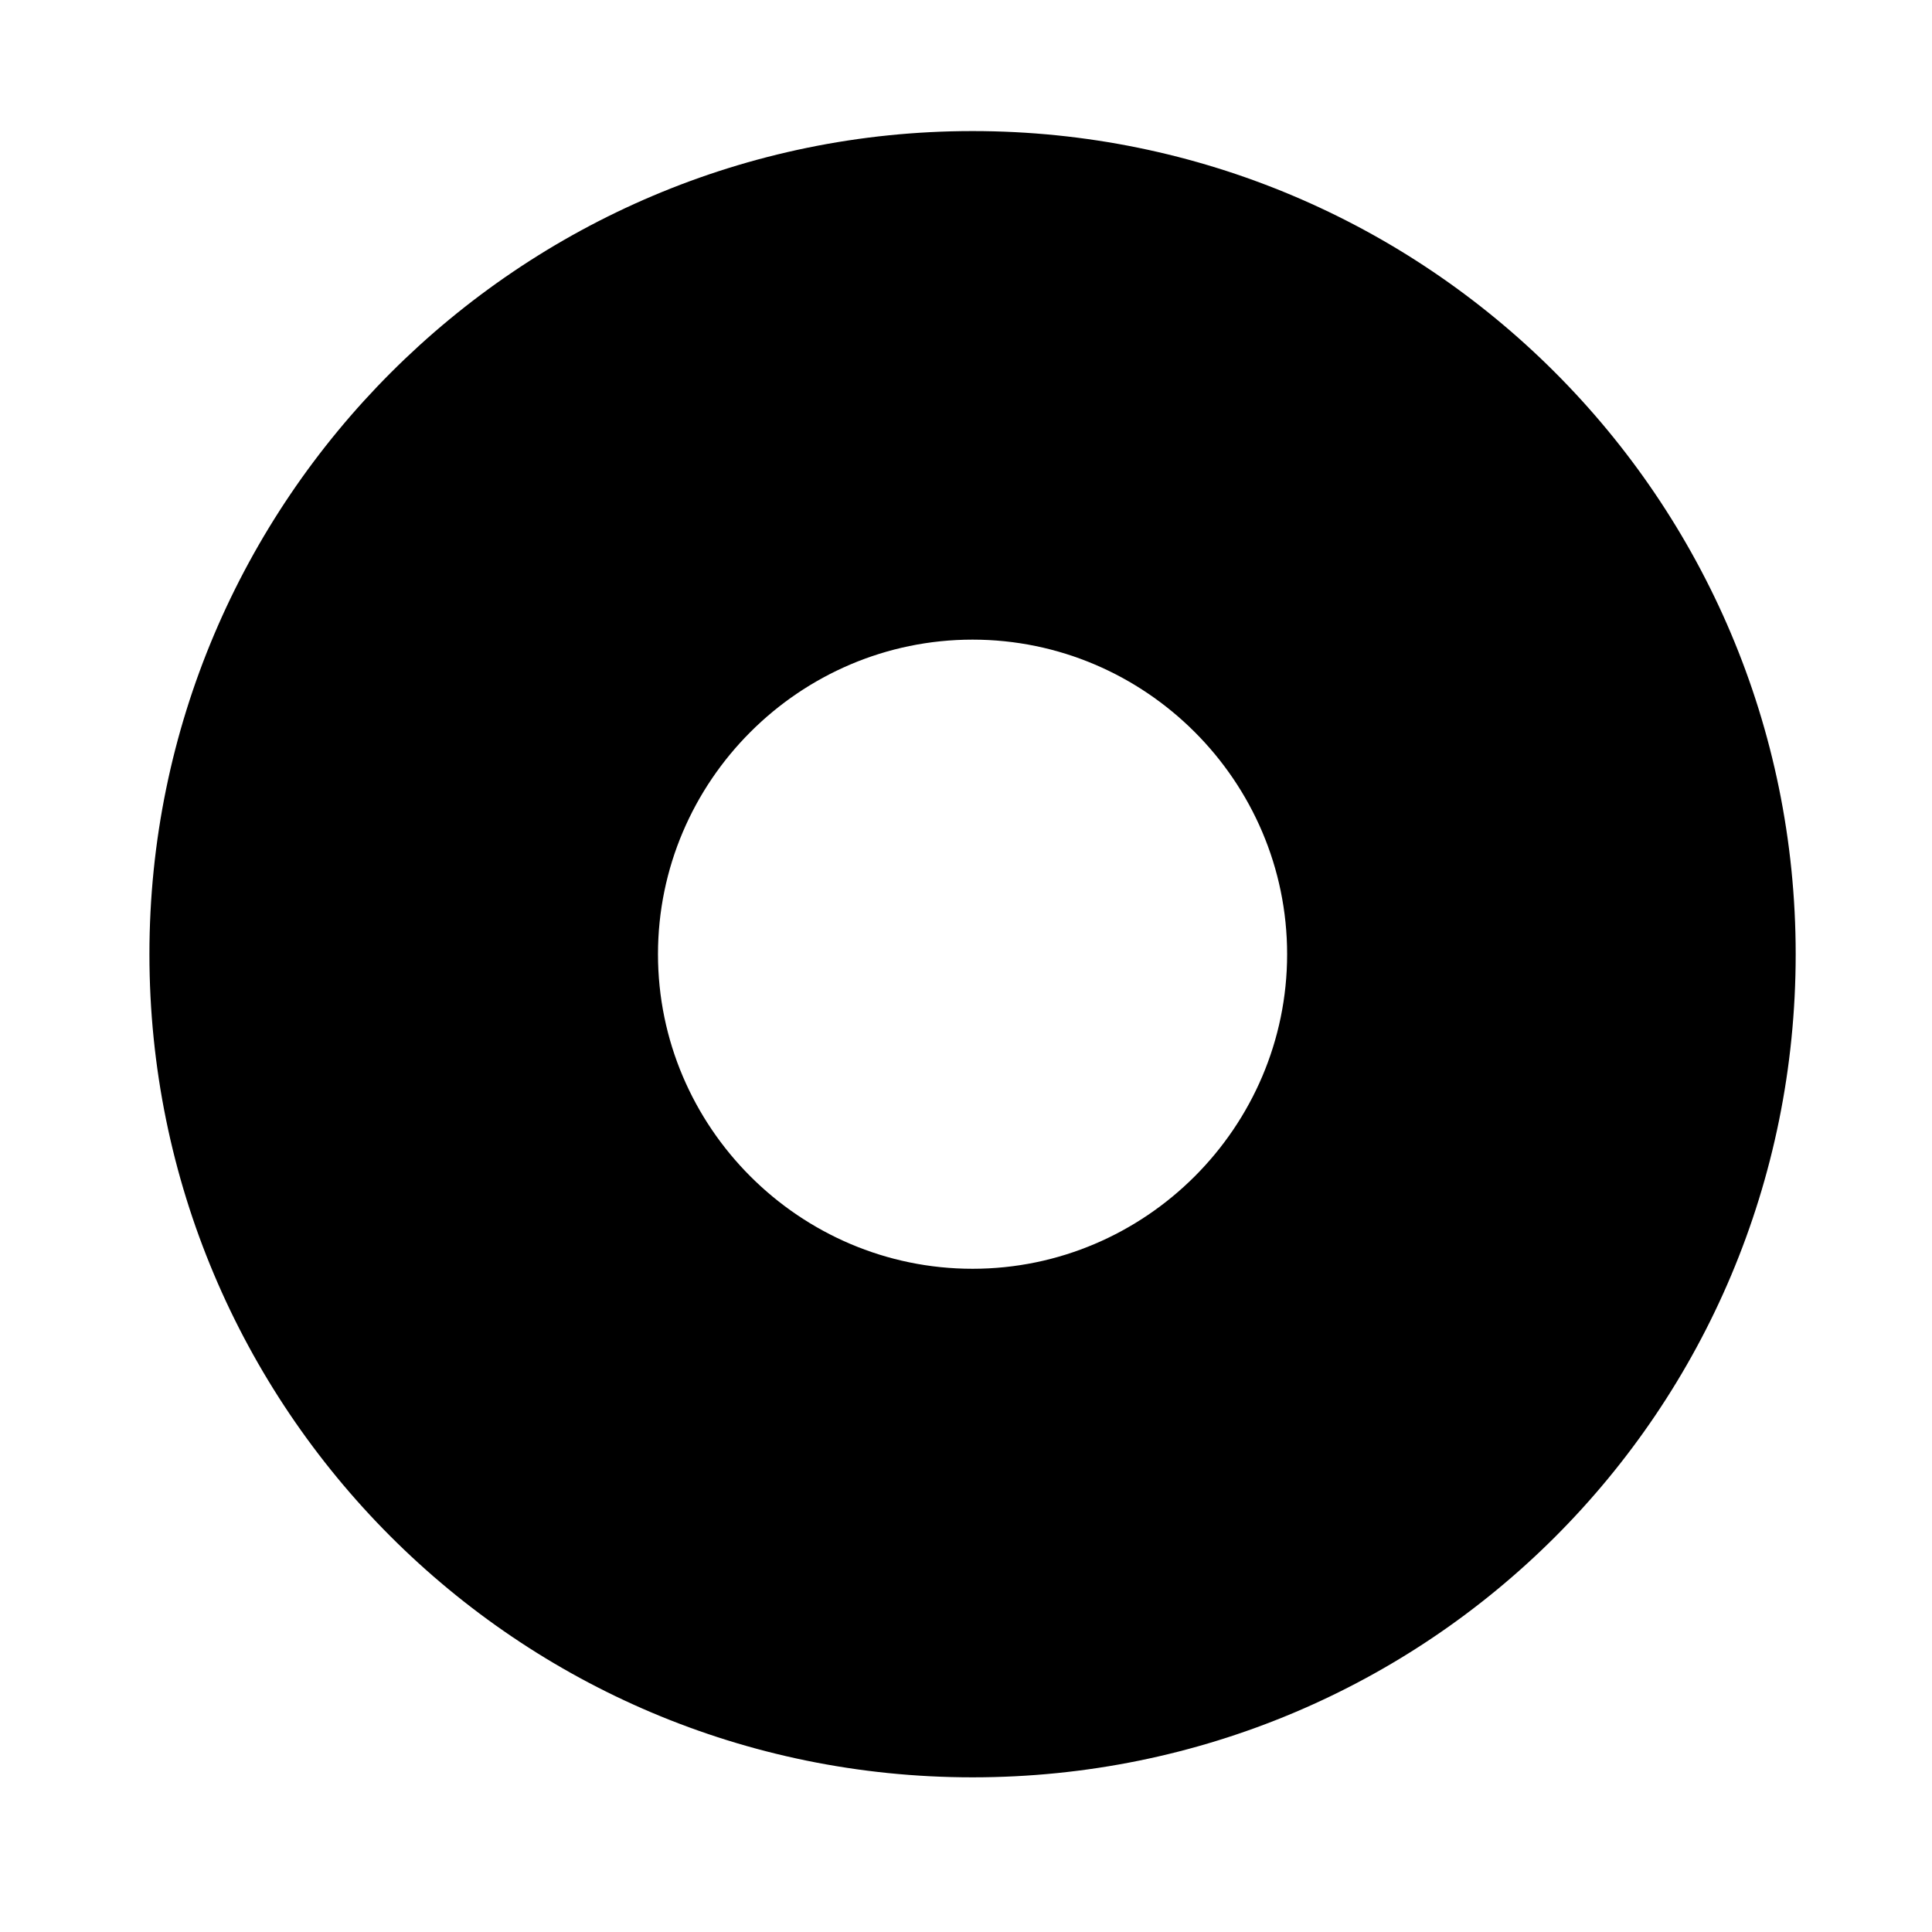
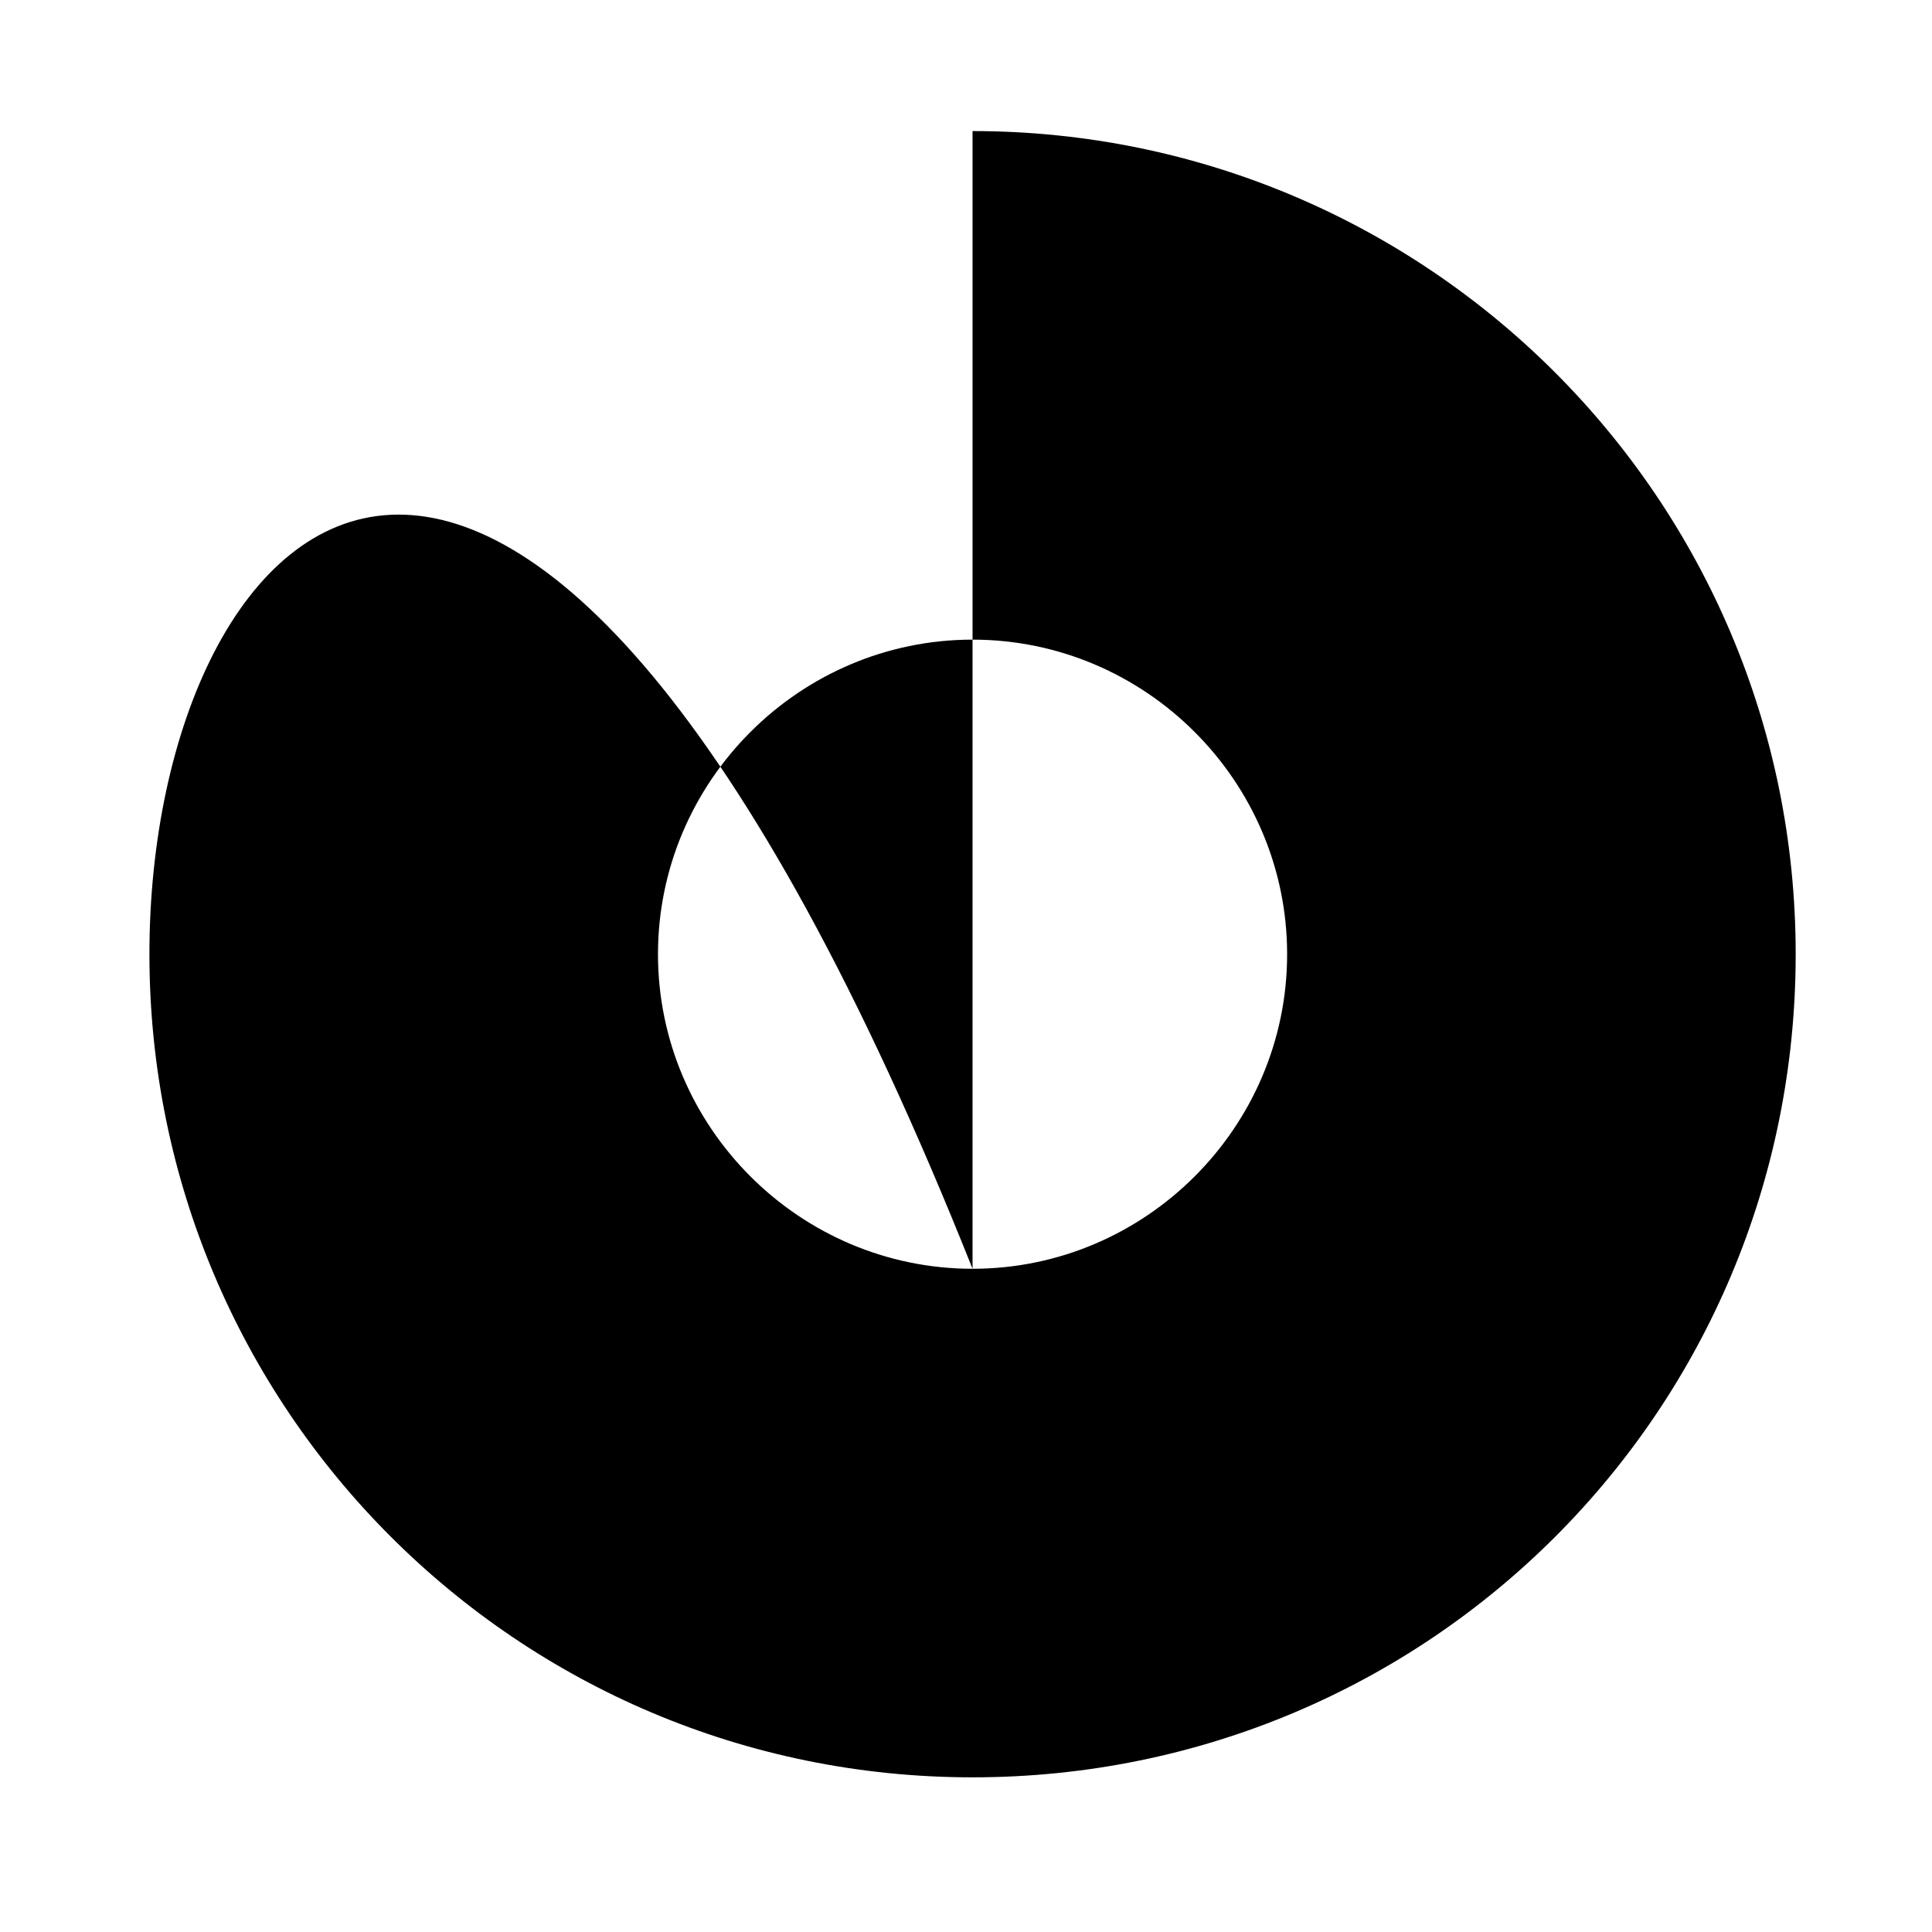
<svg xmlns="http://www.w3.org/2000/svg" version="1.1" id="Layer_1" x="0px" y="0px" viewBox="0 0 73.7 73.7" style="enable-background:new 0 0 73.7 73.7;" xml:space="preserve">
-   <path d="M37.1,48.4c-6.6,0-12-5.4-12-12s5.4-12,12-12c6.6,0,12,5.4,12,12S43.7,48.4,37.1,48.4 M37.1,5C19.8,5,5.7,19.1,5.7,36.4  s14,31.4,31.4,31.4s31.4-14,31.4-31.4S54.4,5,37.1,5" />
+   <path d="M37.1,48.4c-6.6,0-12-5.4-12-12s5.4-12,12-12c6.6,0,12,5.4,12,12S43.7,48.4,37.1,48.4 C19.8,5,5.7,19.1,5.7,36.4  s14,31.4,31.4,31.4s31.4-14,31.4-31.4S54.4,5,37.1,5" />
</svg>